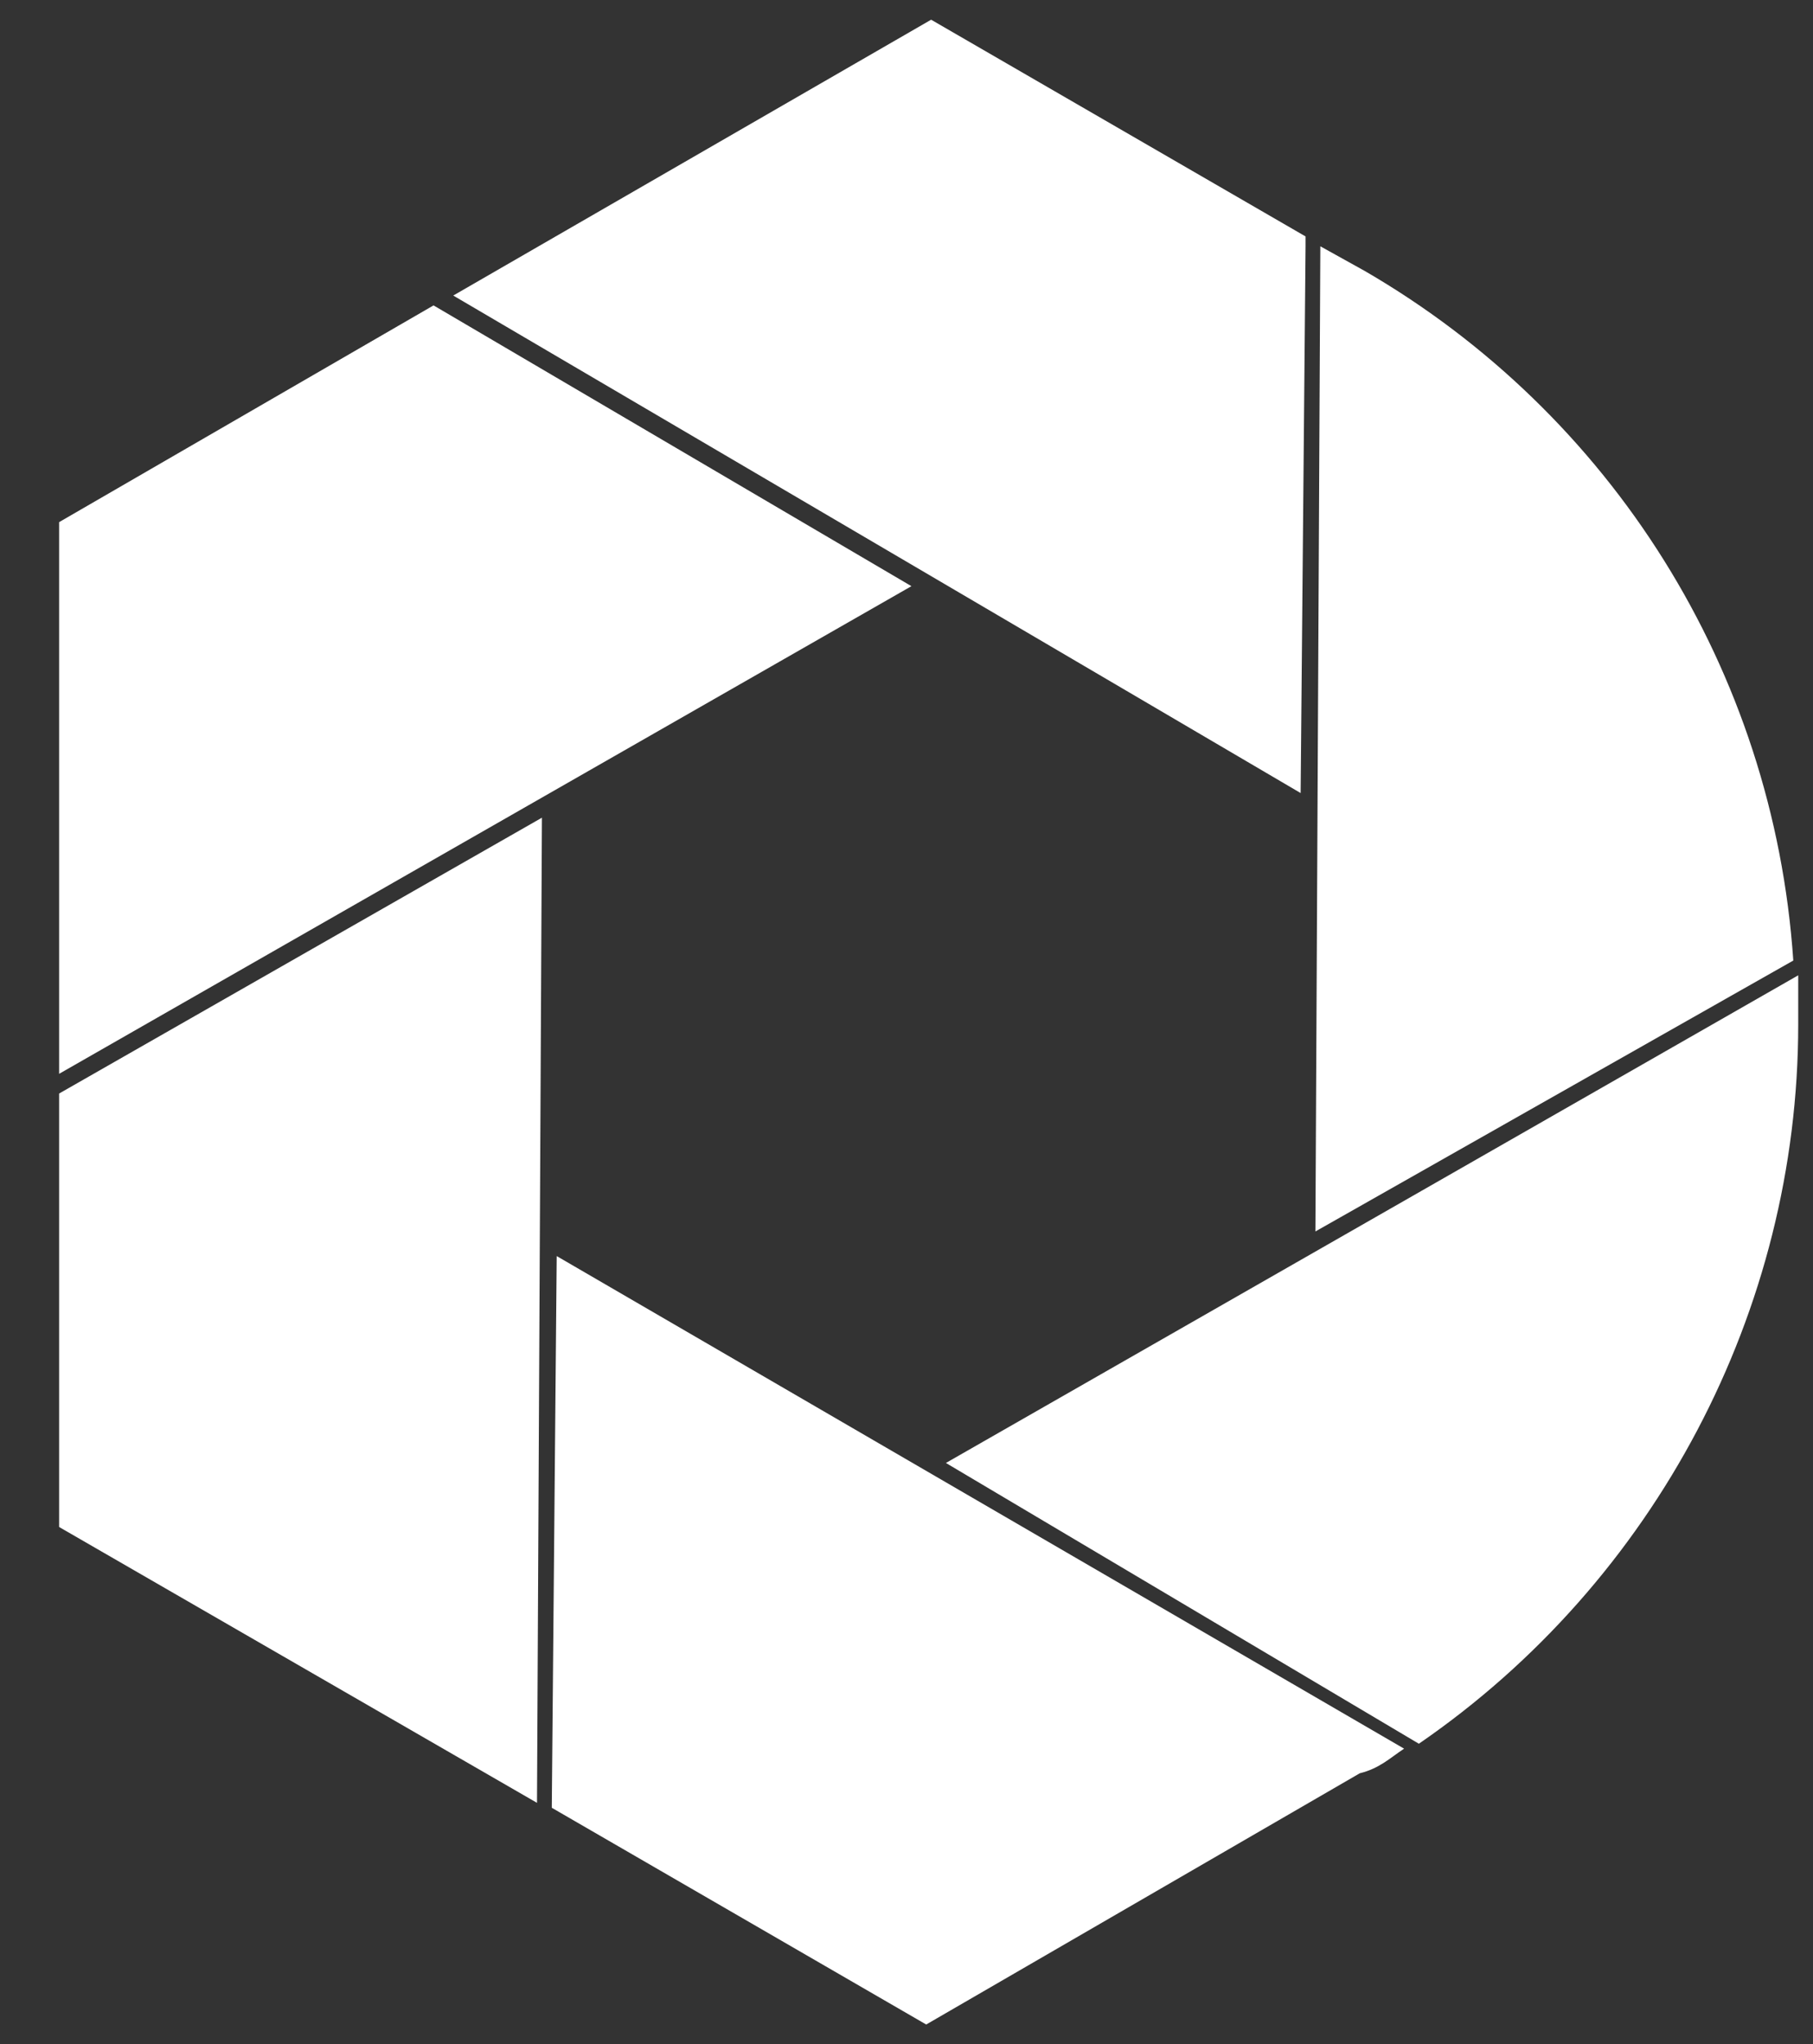
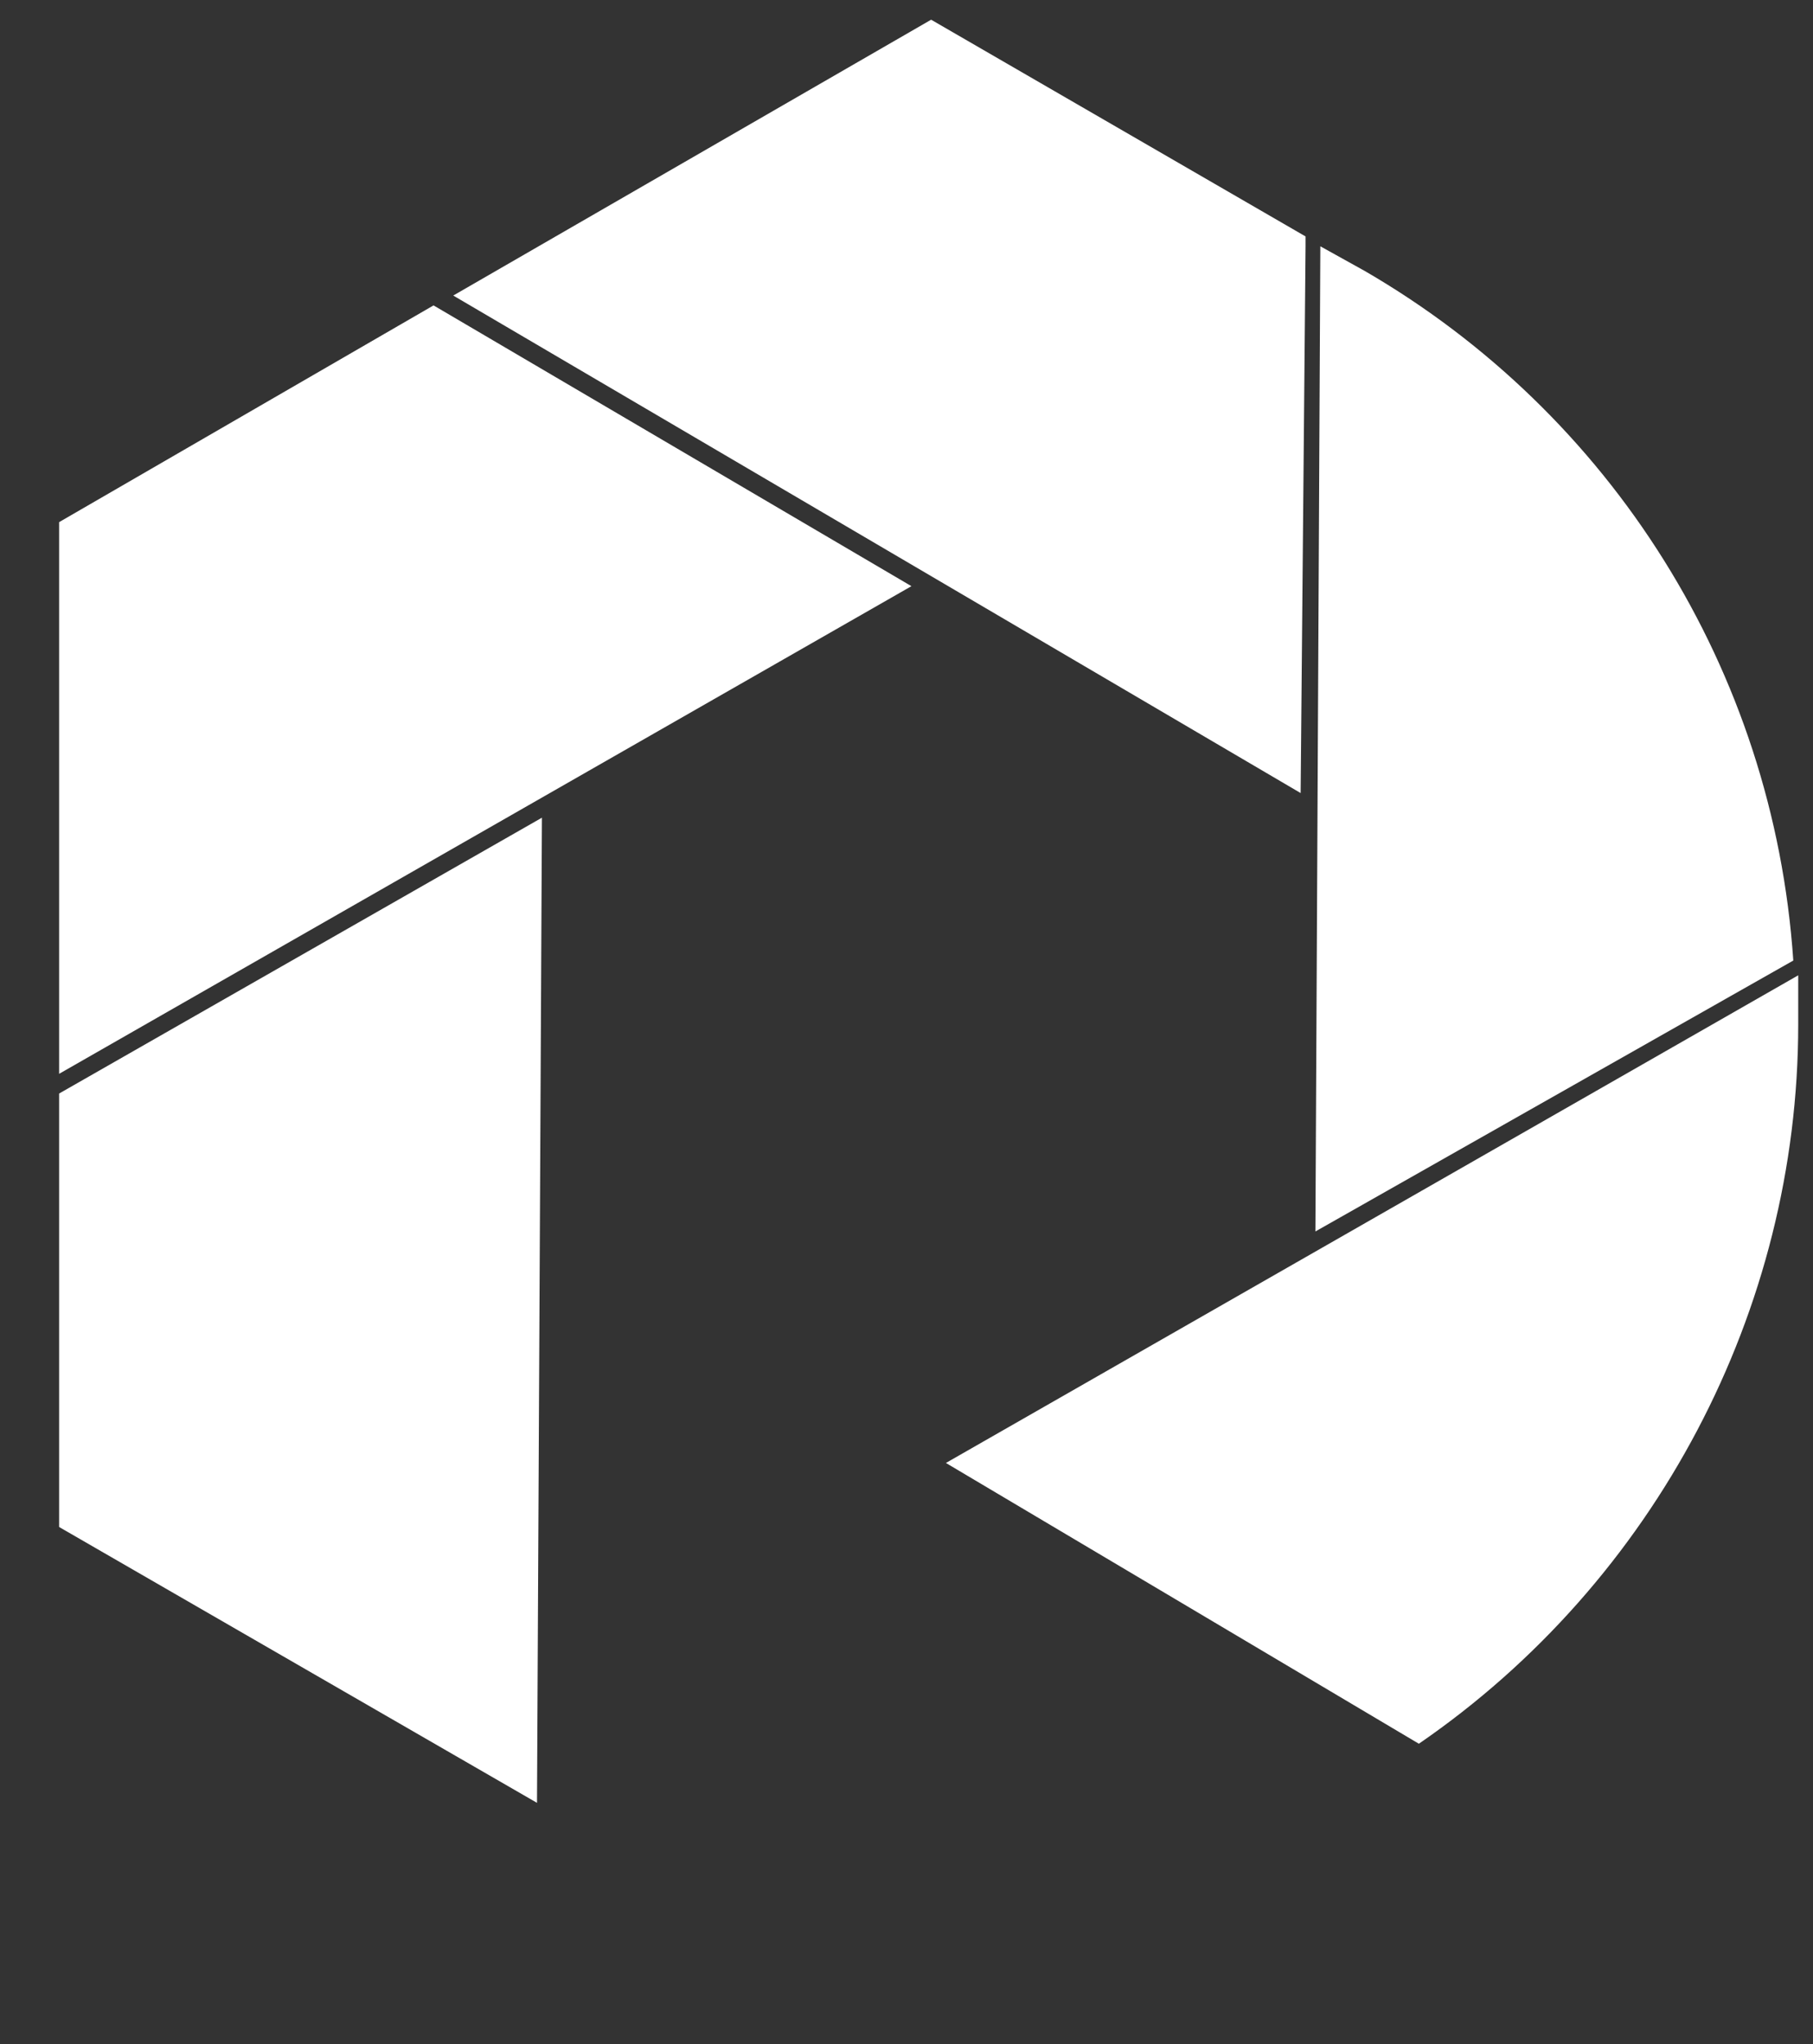
<svg xmlns="http://www.w3.org/2000/svg" version="1.1" id="Calque_1" x="0px" y="0px" viewBox="0 0 36.8 41.5" style="enable-background:new 0 0 36.8 41.5;" xml:space="preserve">
  <rect x="0" y="0" width="36.8" height="41.5" fill="#333333" stroke="none" />
  <style type="text/css">
	.st0{fill:#FFFFFF;}
	.st1{fill:#FFFFFF;}
</style>
  <g>
    <polygon class="st0" points="18.9,0.4 9.2,6 26.4,16.1 26.5,5 26.5,4.8" />
    <polygon class="st0" points="8.8,6.2 1.2,10.6 1.2,21.8 18.5,11.9" />
    <path class="st0" d="M27.7,5.5L26.8,5l-0.1,20l9.7-5.5C36,13.6,32.7,8.4,27.7,5.5z" />
-     <path class="st1" d="M36.8,19.6L36.8,19.6C36.8,19.6,36.8,19.6,36.8,19.6L36.8,19.6z" />
    <path class="st0" d="M36.5,20.8c0-0.3,0-0.6,0-1l-17.3,9.9l9.6,5.7C33.6,32.1,36.5,26.6,36.5,20.8z" />
-     <path class="st1" d="M28.8,35.7L28.8,35.7C28.9,35.7,28.9,35.7,28.8,35.7L28.8,35.7z" />
    <polygon class="st0" points="1.2,31 10.9,36.6 11,16.6 1.2,22.2  " />
-     <path class="st0" d="M28.5,35.5l-17.2-10l-0.1,11.2l7.6,4.4l8.8-5.1C28,35.9,28.2,35.7,28.5,35.5z" />
  </g>
  <g>
</g>
  <g>
</g>
  <g>
</g>
  <g>
</g>
  <g>
</g>
  <g>
</g>
  <g>
</g>
  <g>
</g>
  <g>
</g>
  <g>
</g>
  <g>
</g>
  <g>
</g>
  <g>
</g>
  <g>
</g>
  <g>
</g>
</svg>